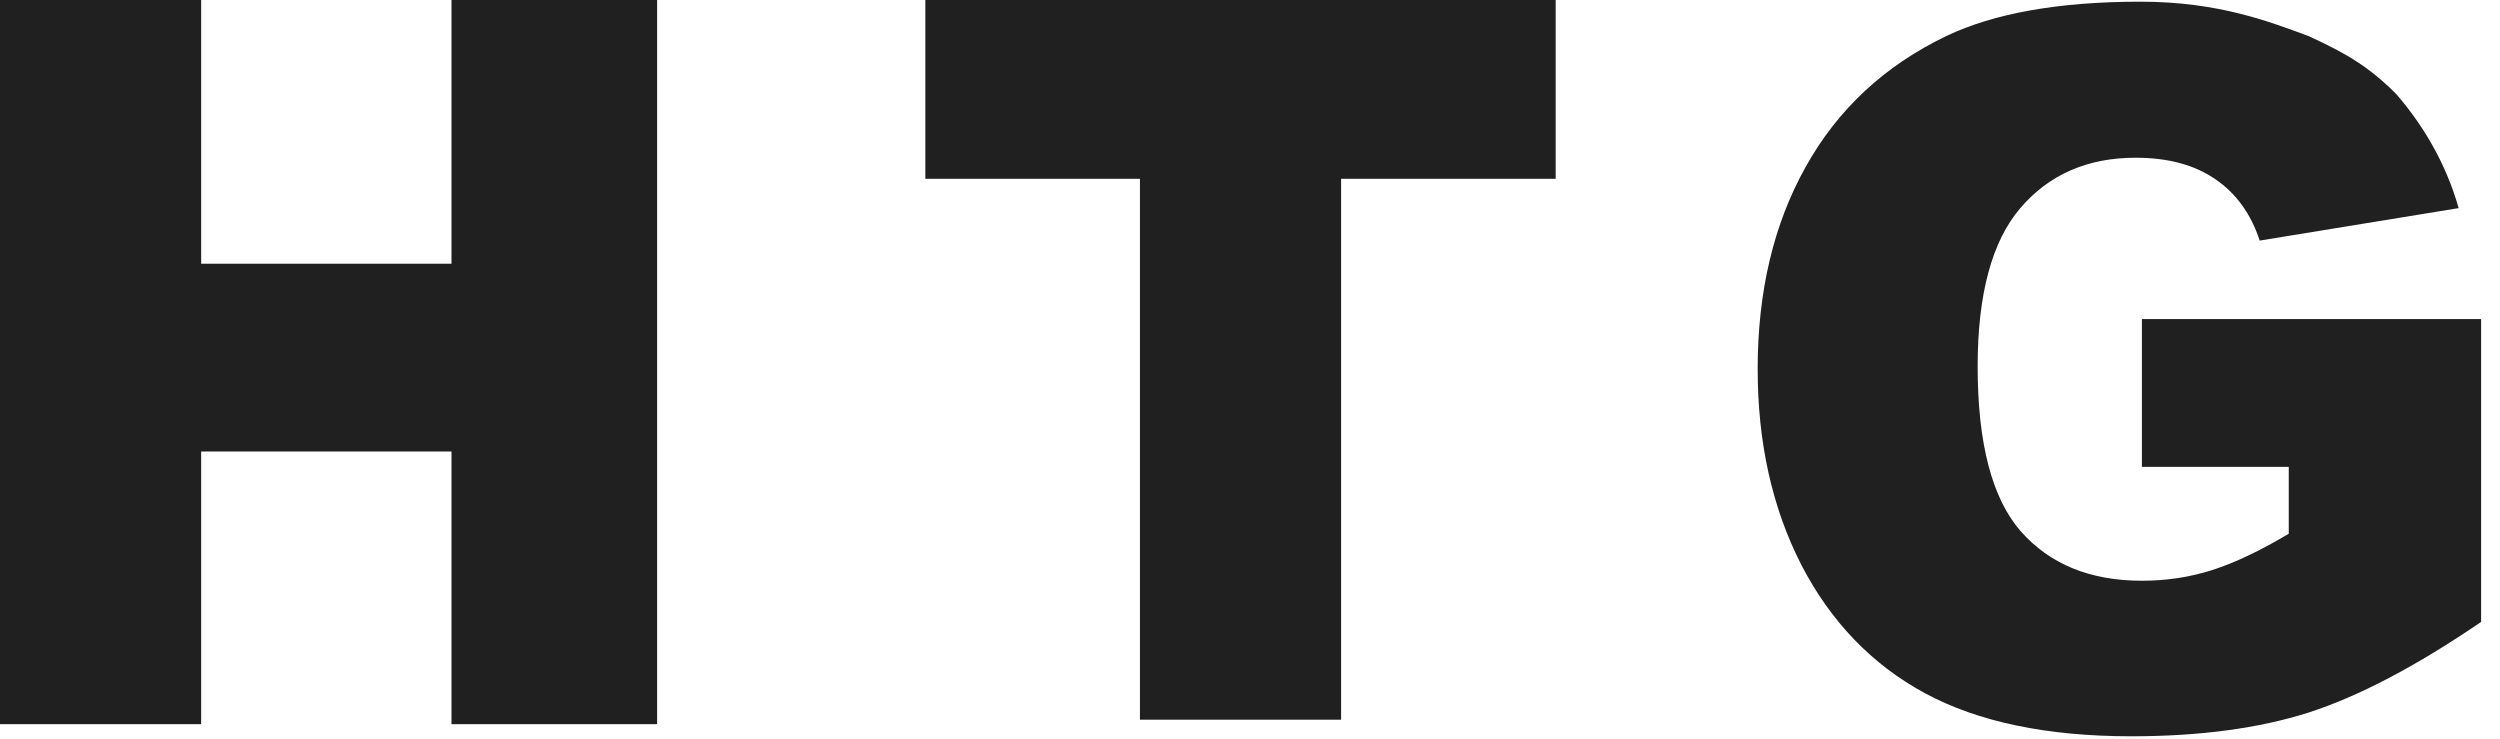
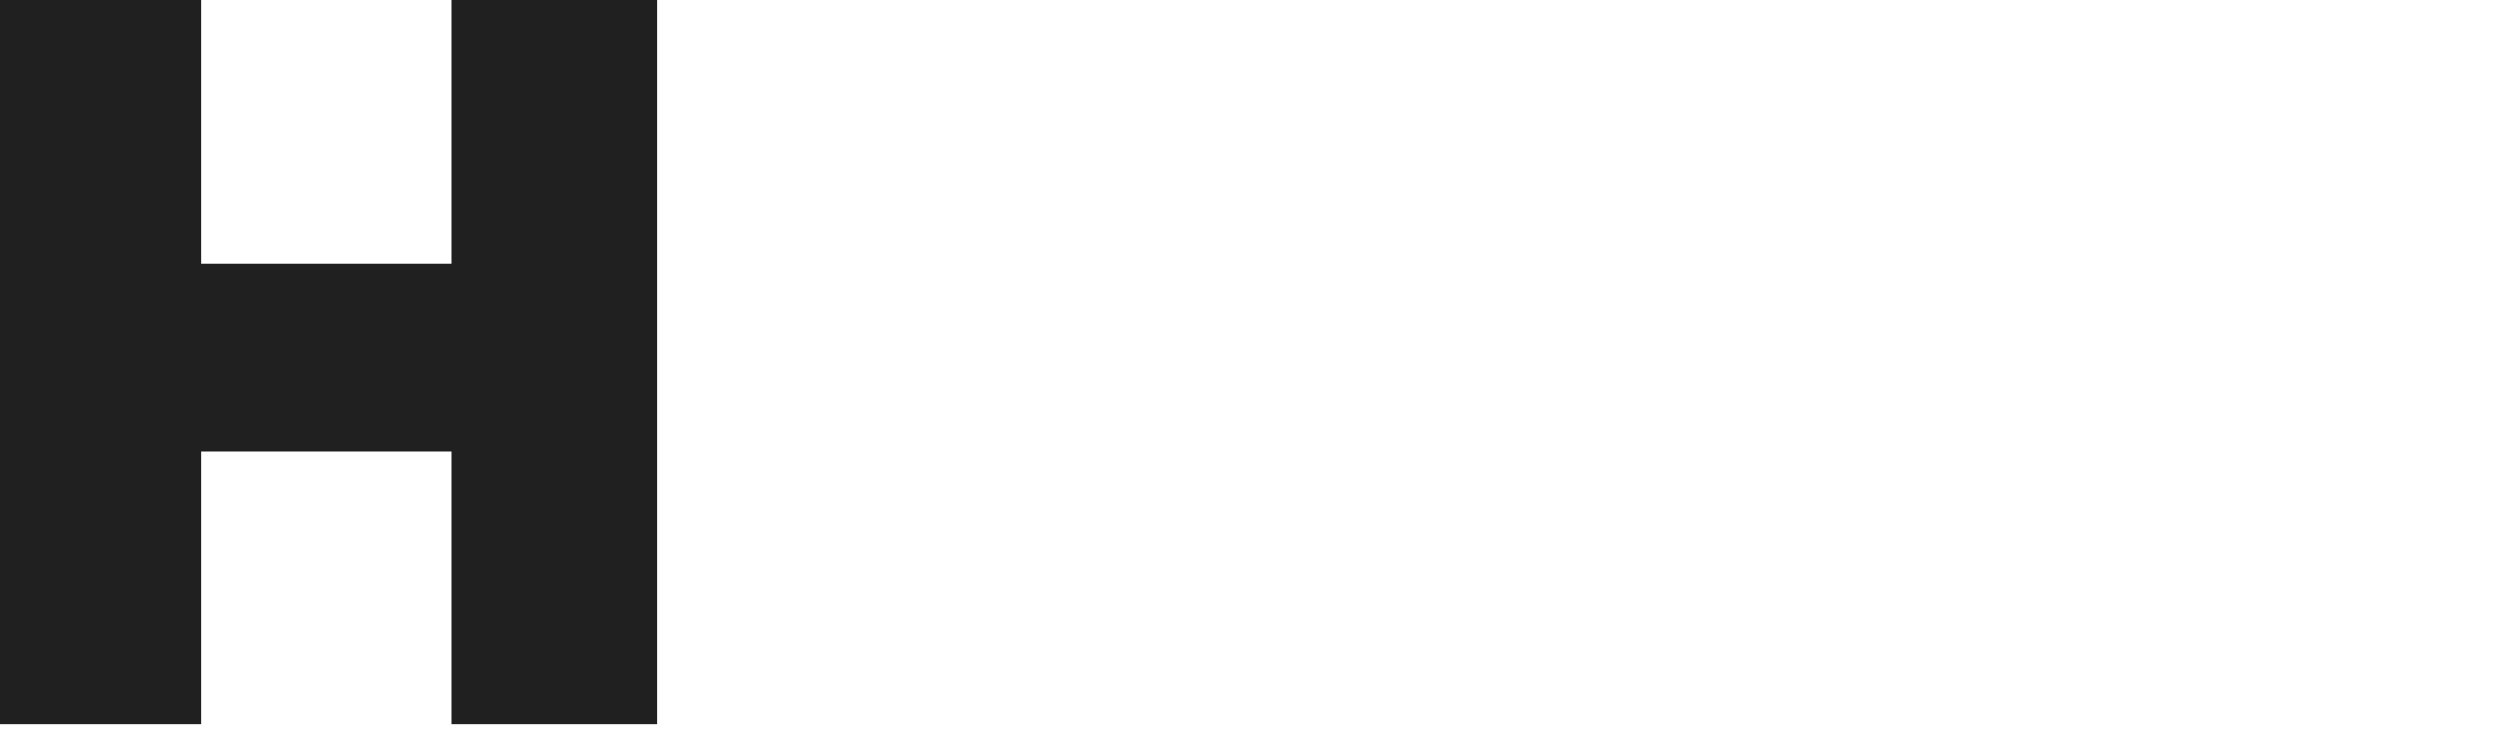
<svg xmlns="http://www.w3.org/2000/svg" width="132" height="39" viewBox="0 0 132 39" fill="none">
  <path d="M0 38.236V0H10.621V13.925H23.839V0H34.696V38.236H23.839V23.839H10.621V38.236H0Z" fill="#202020" />
-   <path d="M48.859 0V9.441H60.189V38H70.81V9.441H82.139V0H48.859Z" fill="#202020" />
-   <path d="M113.093 24.651V16.847H131.003V32.838C127.574 35.175 124.538 36.769 121.895 37.622C119.268 38.458 116.147 38.876 112.531 38.876C108.079 38.876 104.446 38.117 101.631 36.599C98.834 35.081 96.659 32.821 95.107 29.819C93.572 26.817 92.805 23.372 92.805 19.483C92.805 15.389 93.649 11.833 95.338 8.814C97.026 5.778 99.499 3.475 102.757 1.906C105.299 0.695 108.718 0.089 113.017 0.089C117.161 0.089 119.848 1.155 121.895 1.906C123.916 2.832 125.096 3.541 126.512 4.957C127.877 6.526 129.134 8.566 129.816 10.989L119.311 12.703C118.85 11.287 118.065 10.204 116.957 9.453C115.865 8.703 114.466 8.328 112.761 8.328C110.219 8.328 108.19 9.215 106.672 10.989C105.171 12.745 104.42 15.534 104.42 19.355C104.42 23.414 105.179 26.314 106.697 28.053C108.232 29.793 110.364 30.663 113.093 30.663C114.39 30.663 115.626 30.476 116.803 30.1C117.98 29.725 119.328 29.085 120.846 28.181V24.651H113.093Z" fill="#202020" />
</svg>